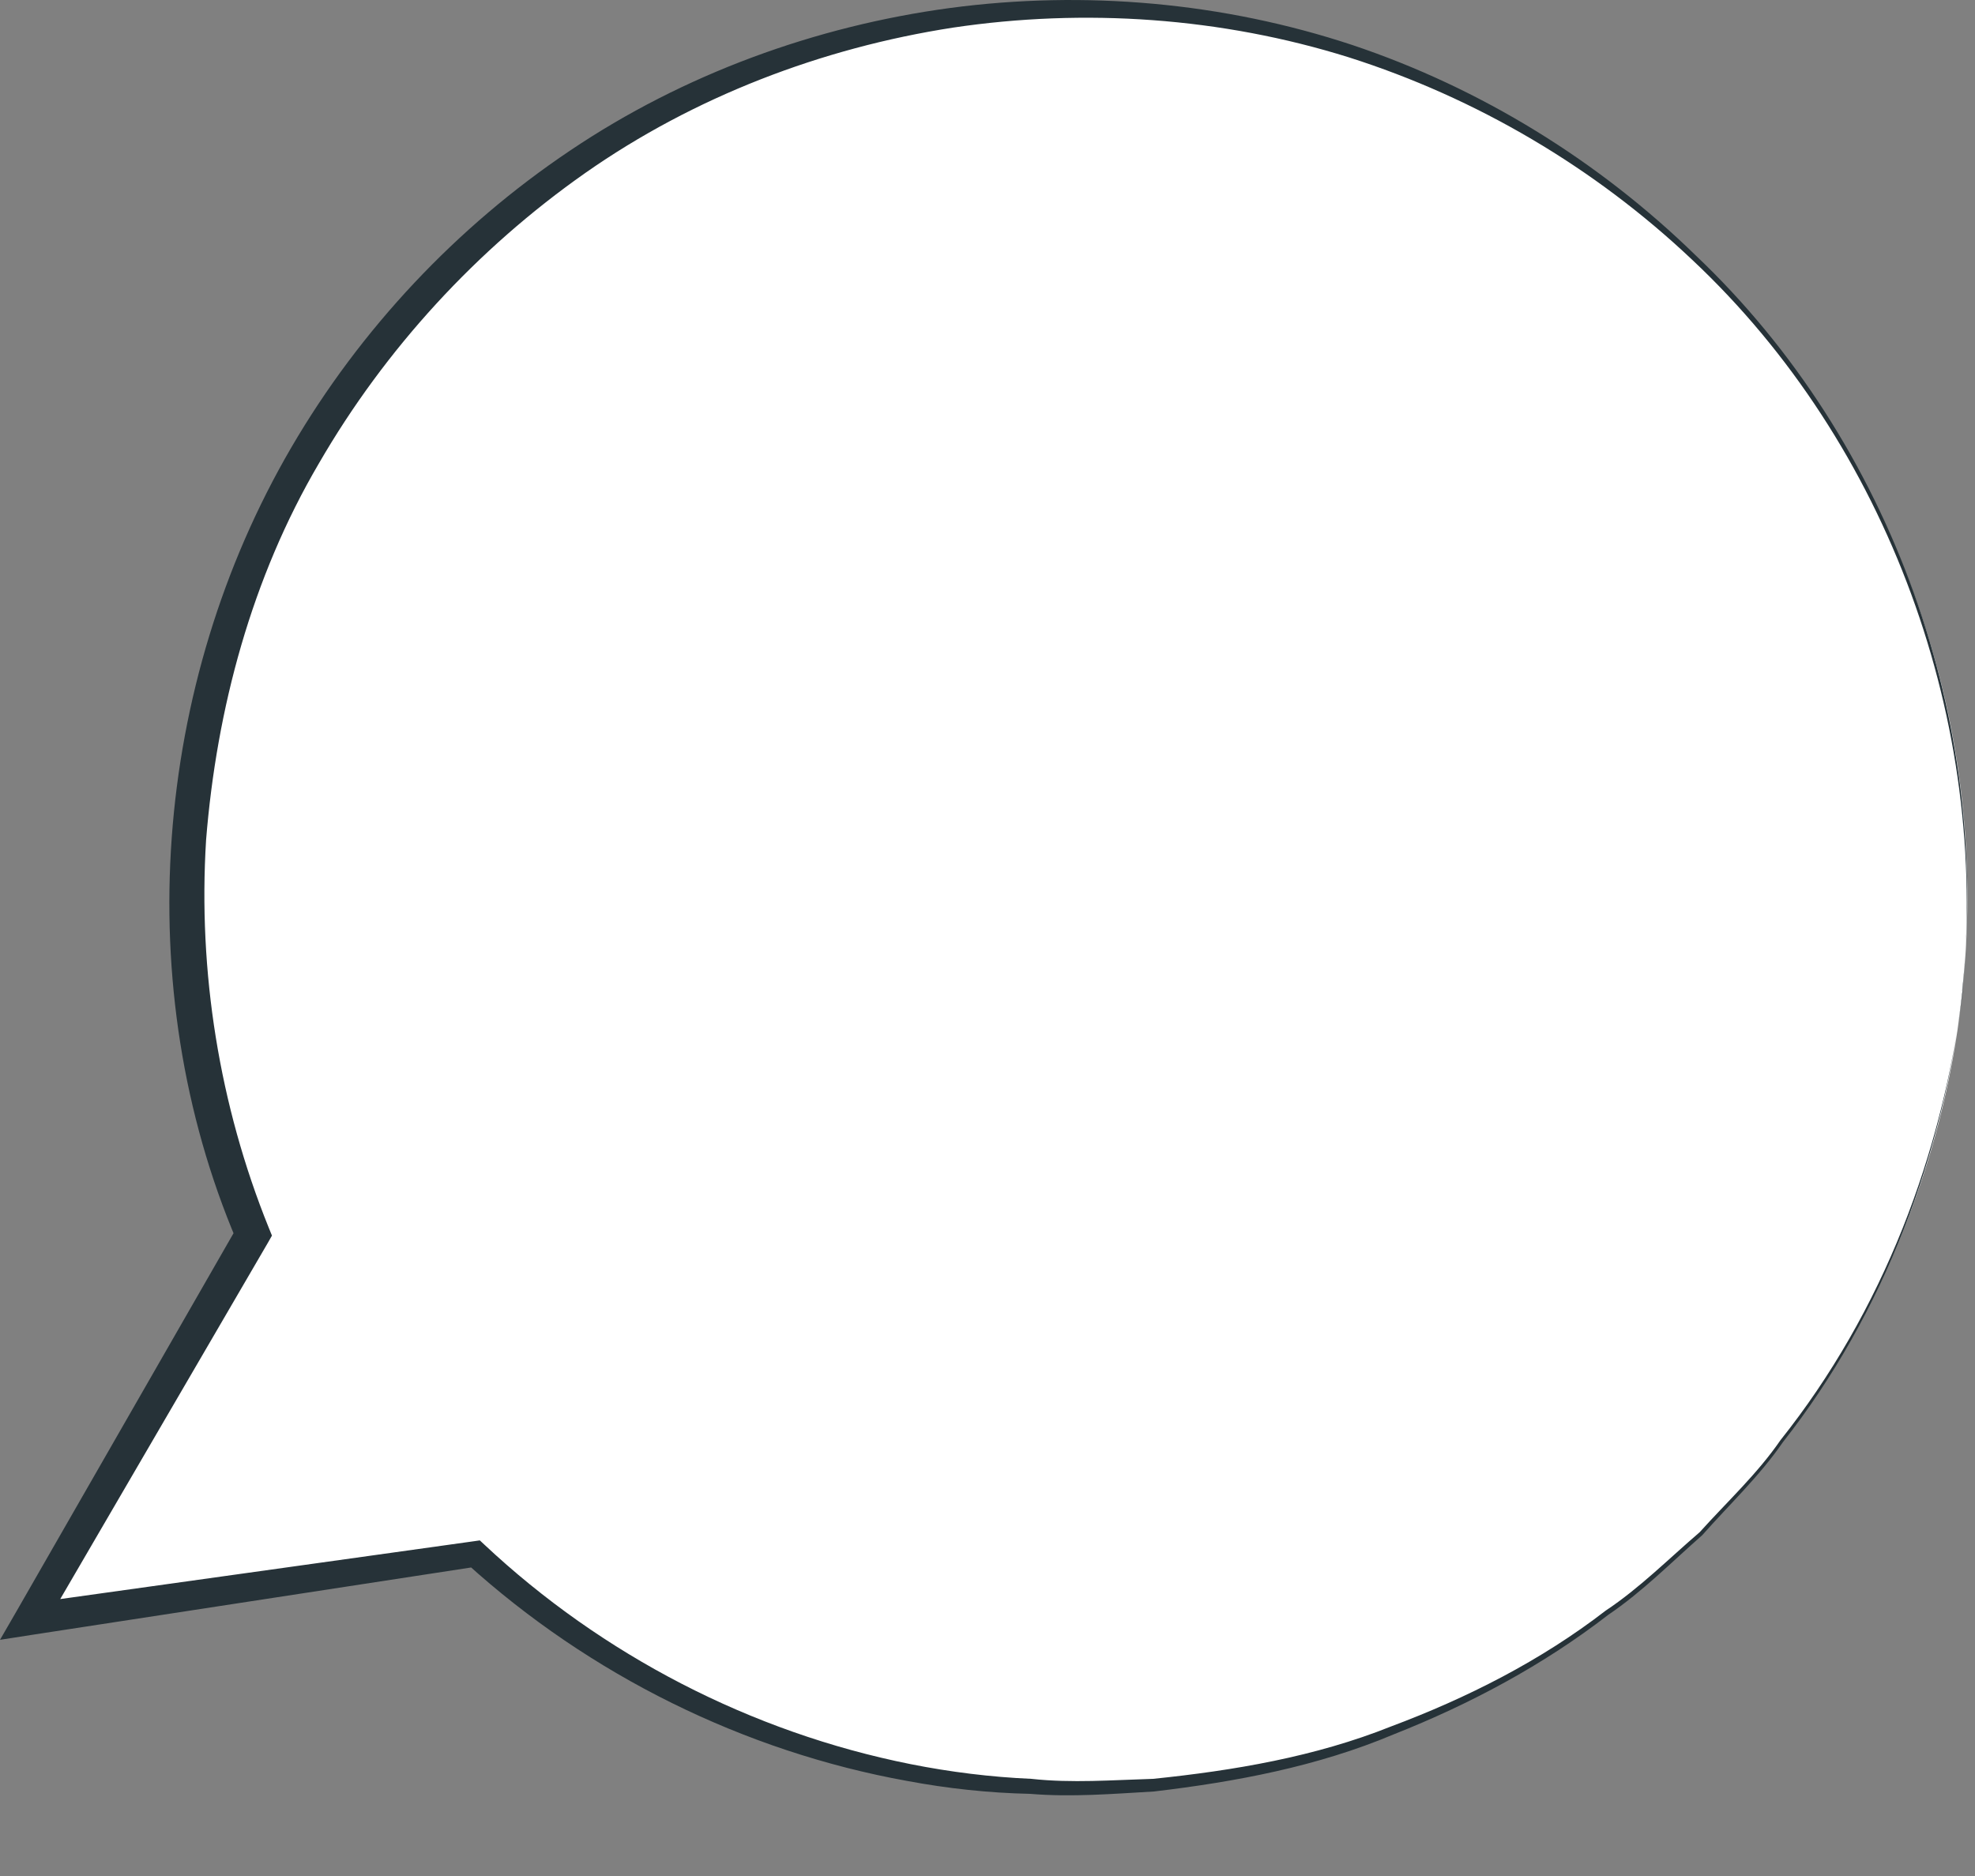
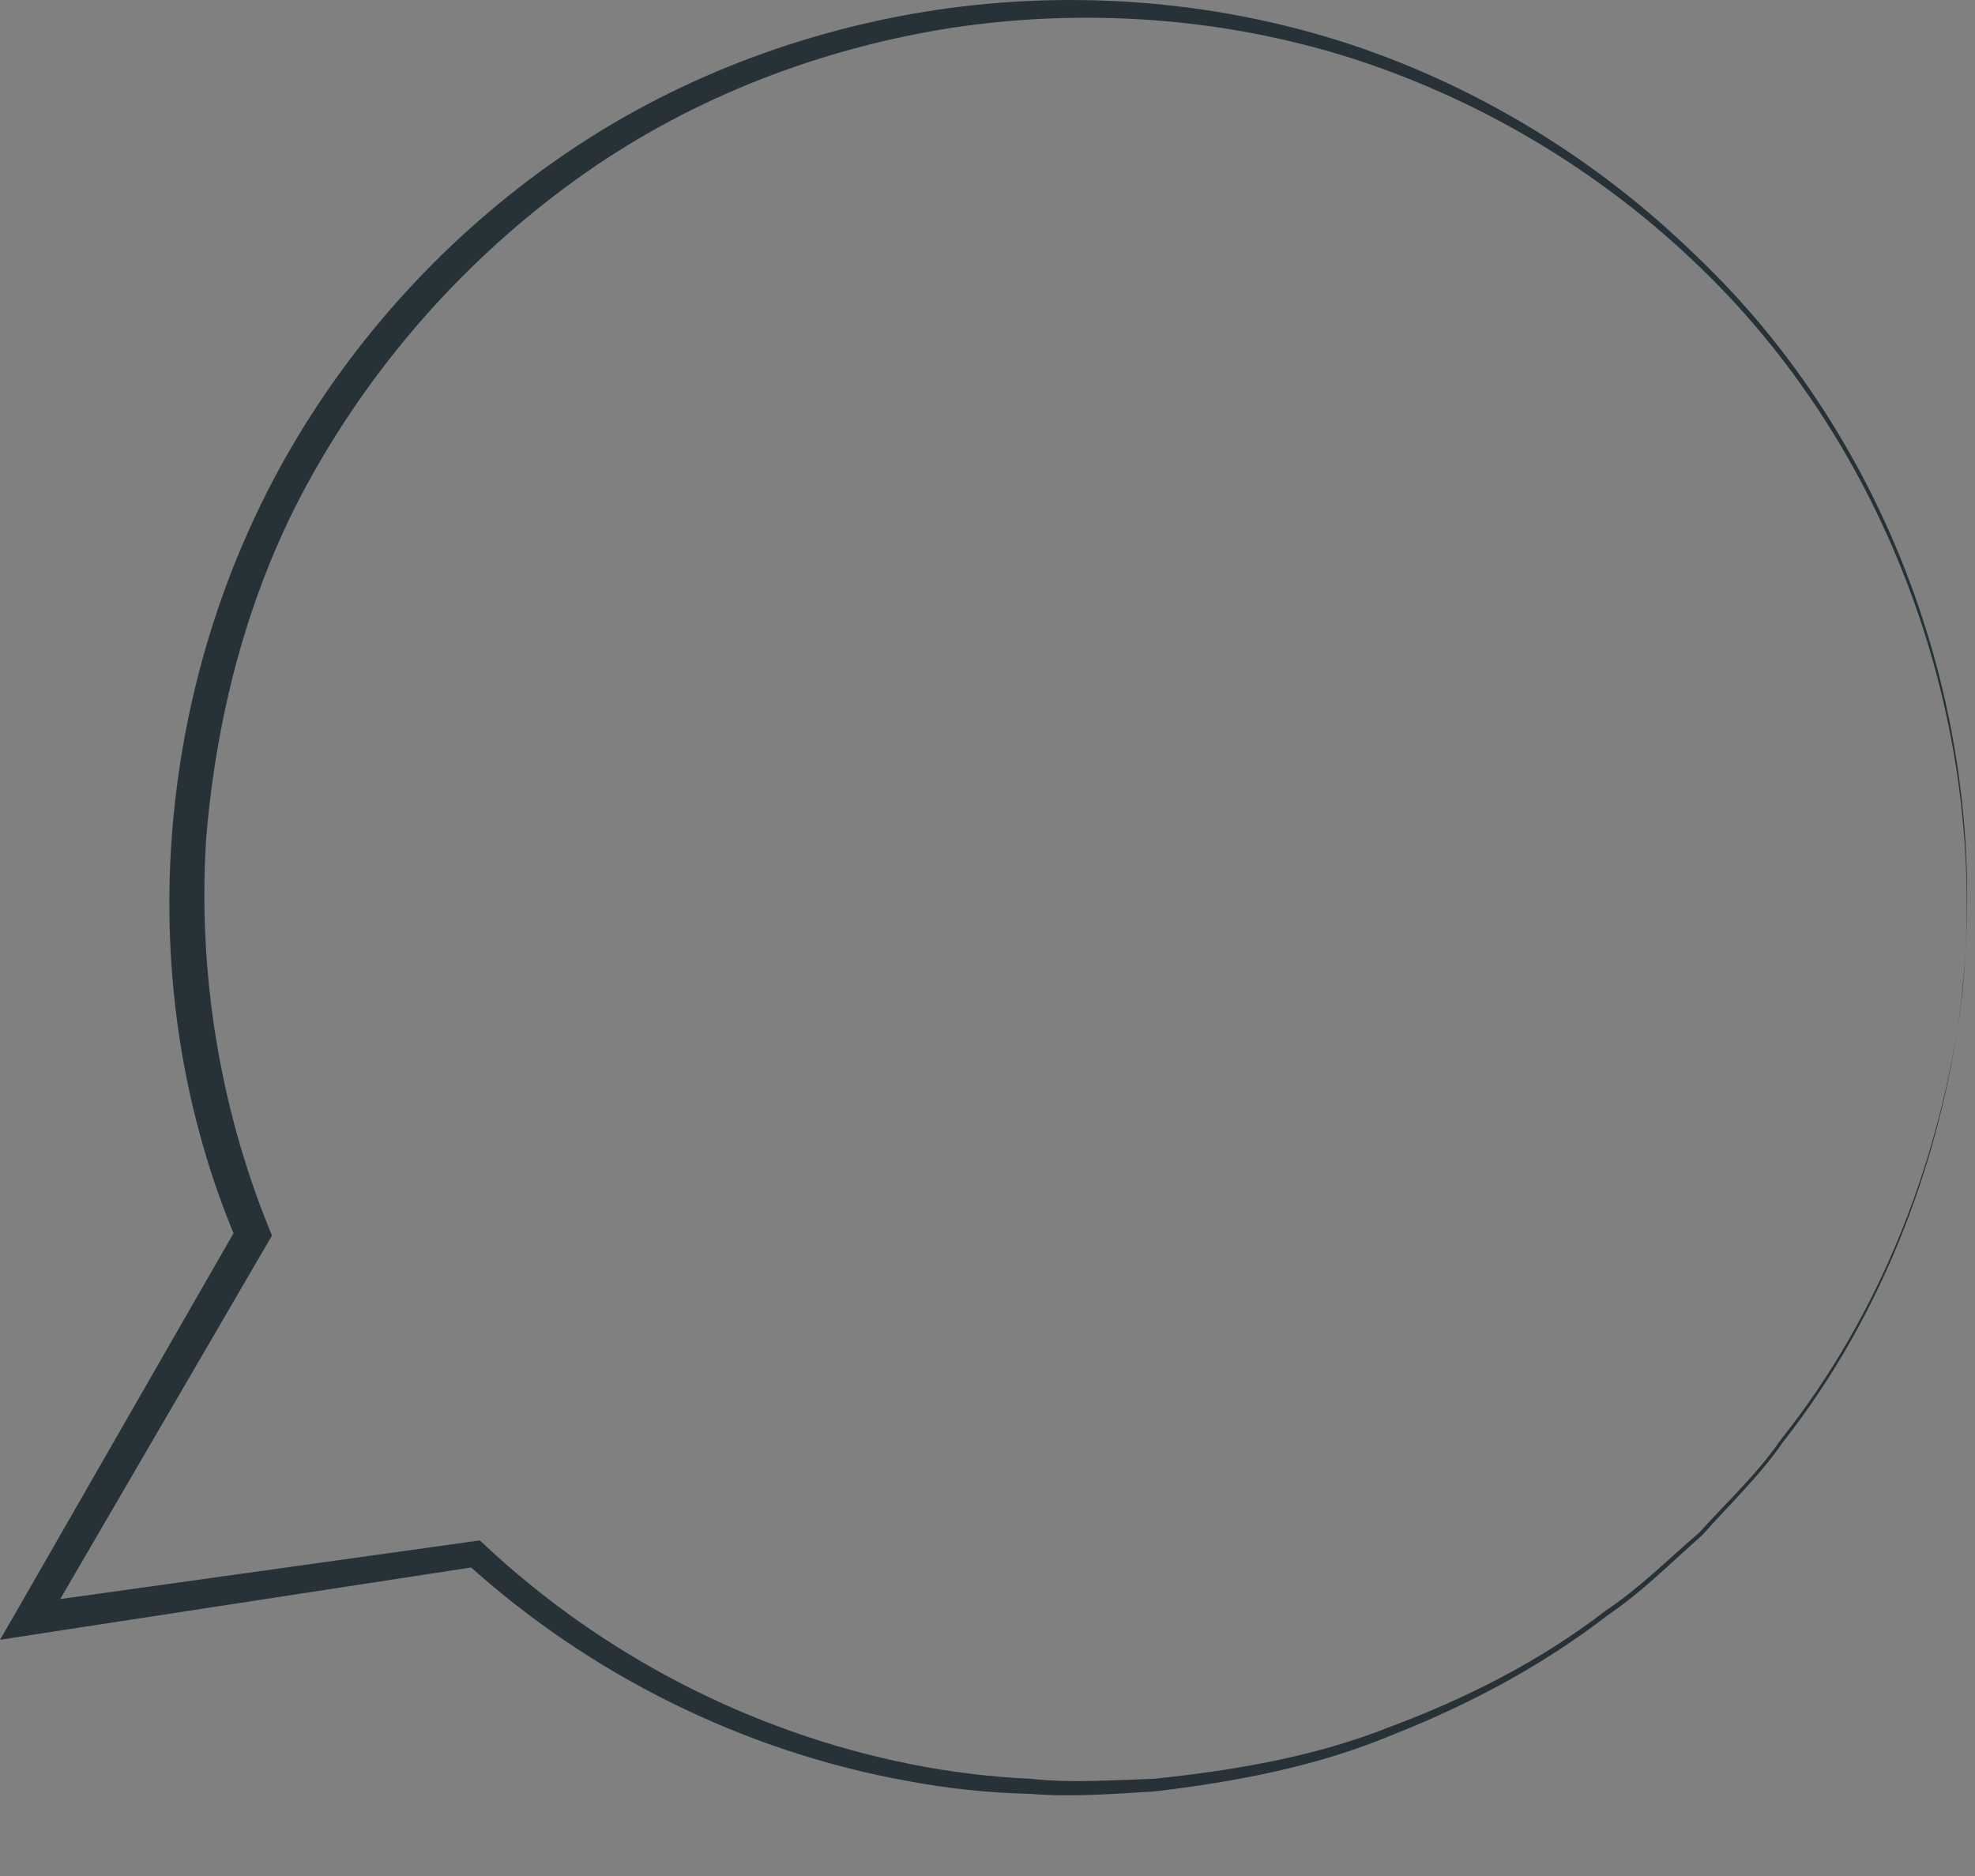
<svg xmlns="http://www.w3.org/2000/svg" width="20" height="19" viewBox="0 0 20 19" fill="none">
  <rect x="0" y="0" width="20" height="19" fill="#808080" stroke="none" />
-   <path d="M19.873 10.037C19.355 14.988 14.919 18.584 9.968 18.066C7.967 17.858 6.19 17.006 4.811 15.738L0.301 16.399L2.557 12.499C2.009 11.168 1.78 9.685 1.938 8.158C2.456 3.207 6.892 -0.39 11.843 0.128C16.795 0.646 20.391 5.082 19.873 10.034V10.037Z" fill="white" />
-   <path d="M19.873 10.037C19.686 11.683 19.084 13.297 18.054 14.607C17.819 14.949 17.512 15.238 17.238 15.548C16.926 15.822 16.634 16.119 16.286 16.355C15.628 16.864 14.886 17.26 14.112 17.566C13.341 17.891 12.514 18.046 11.686 18.144C11.269 18.168 10.852 18.203 10.432 18.168C10.013 18.159 9.596 18.114 9.185 18.037C7.535 17.739 5.972 16.965 4.725 15.834L4.832 15.866L0.328 16.557L0 16.608L0.167 16.319L2.409 12.413L2.397 12.567C1.304 9.995 1.551 6.931 2.95 4.532C3.65 3.332 4.624 2.296 5.773 1.525C6.922 0.751 8.256 0.265 9.62 0.081C10.986 -0.101 12.391 0.024 13.695 0.456C14.999 0.893 16.193 1.632 17.173 2.588C19.165 4.478 20.165 7.318 19.87 10.034L19.873 10.037ZM19.873 10.037C20.147 7.321 19.126 4.499 17.137 2.632C16.149 1.697 14.952 0.992 13.66 0.581C12.368 0.176 10.983 0.081 9.649 0.28C8.319 0.486 7.029 0.98 5.928 1.751C4.829 2.522 3.9 3.534 3.23 4.692C2.549 5.851 2.194 7.176 2.087 8.506C2.004 9.843 2.221 11.195 2.721 12.433L2.754 12.514L2.712 12.588L0.444 16.48L0.283 16.241L4.796 15.61L4.859 15.601L4.904 15.643C6.097 16.762 7.607 17.545 9.221 17.867C9.623 17.947 10.033 17.998 10.444 18.016C10.855 18.061 11.266 18.028 11.677 18.016C12.493 17.932 13.317 17.793 14.085 17.486C14.857 17.197 15.604 16.819 16.259 16.313C16.604 16.084 16.896 15.789 17.212 15.518C17.488 15.211 17.795 14.928 18.03 14.586C19.064 13.288 19.677 11.683 19.876 10.037H19.873Z" fill="#263238" />
+   <path d="M19.873 10.037C19.686 11.683 19.084 13.297 18.054 14.607C17.819 14.949 17.512 15.238 17.238 15.548C16.926 15.822 16.634 16.119 16.286 16.355C15.628 16.864 14.886 17.26 14.112 17.566C13.341 17.891 12.514 18.046 11.686 18.144C11.269 18.168 10.852 18.203 10.432 18.168C10.013 18.159 9.596 18.114 9.185 18.037C7.535 17.739 5.972 16.965 4.725 15.834L4.832 15.866L0.328 16.557L0 16.608L0.167 16.319L2.409 12.413L2.397 12.567C1.304 9.995 1.551 6.931 2.95 4.532C3.65 3.332 4.624 2.296 5.773 1.525C6.922 0.751 8.256 0.265 9.62 0.081C10.986 -0.101 12.391 0.024 13.695 0.456C14.999 0.893 16.193 1.632 17.173 2.588C19.165 4.478 20.165 7.318 19.87 10.034L19.873 10.037ZM19.873 10.037C20.147 7.321 19.126 4.499 17.137 2.632C16.149 1.697 14.952 0.992 13.66 0.581C12.368 0.176 10.983 0.081 9.649 0.28C8.319 0.486 7.029 0.98 5.928 1.751C4.829 2.522 3.9 3.534 3.23 4.692C2.549 5.851 2.194 7.176 2.087 8.506C2.004 9.843 2.221 11.195 2.721 12.433L2.754 12.514L0.444 16.48L0.283 16.241L4.796 15.61L4.859 15.601L4.904 15.643C6.097 16.762 7.607 17.545 9.221 17.867C9.623 17.947 10.033 17.998 10.444 18.016C10.855 18.061 11.266 18.028 11.677 18.016C12.493 17.932 13.317 17.793 14.085 17.486C14.857 17.197 15.604 16.819 16.259 16.313C16.604 16.084 16.896 15.789 17.212 15.518C17.488 15.211 17.795 14.928 18.03 14.586C19.064 13.288 19.677 11.683 19.876 10.037H19.873Z" fill="#263238" />
</svg>